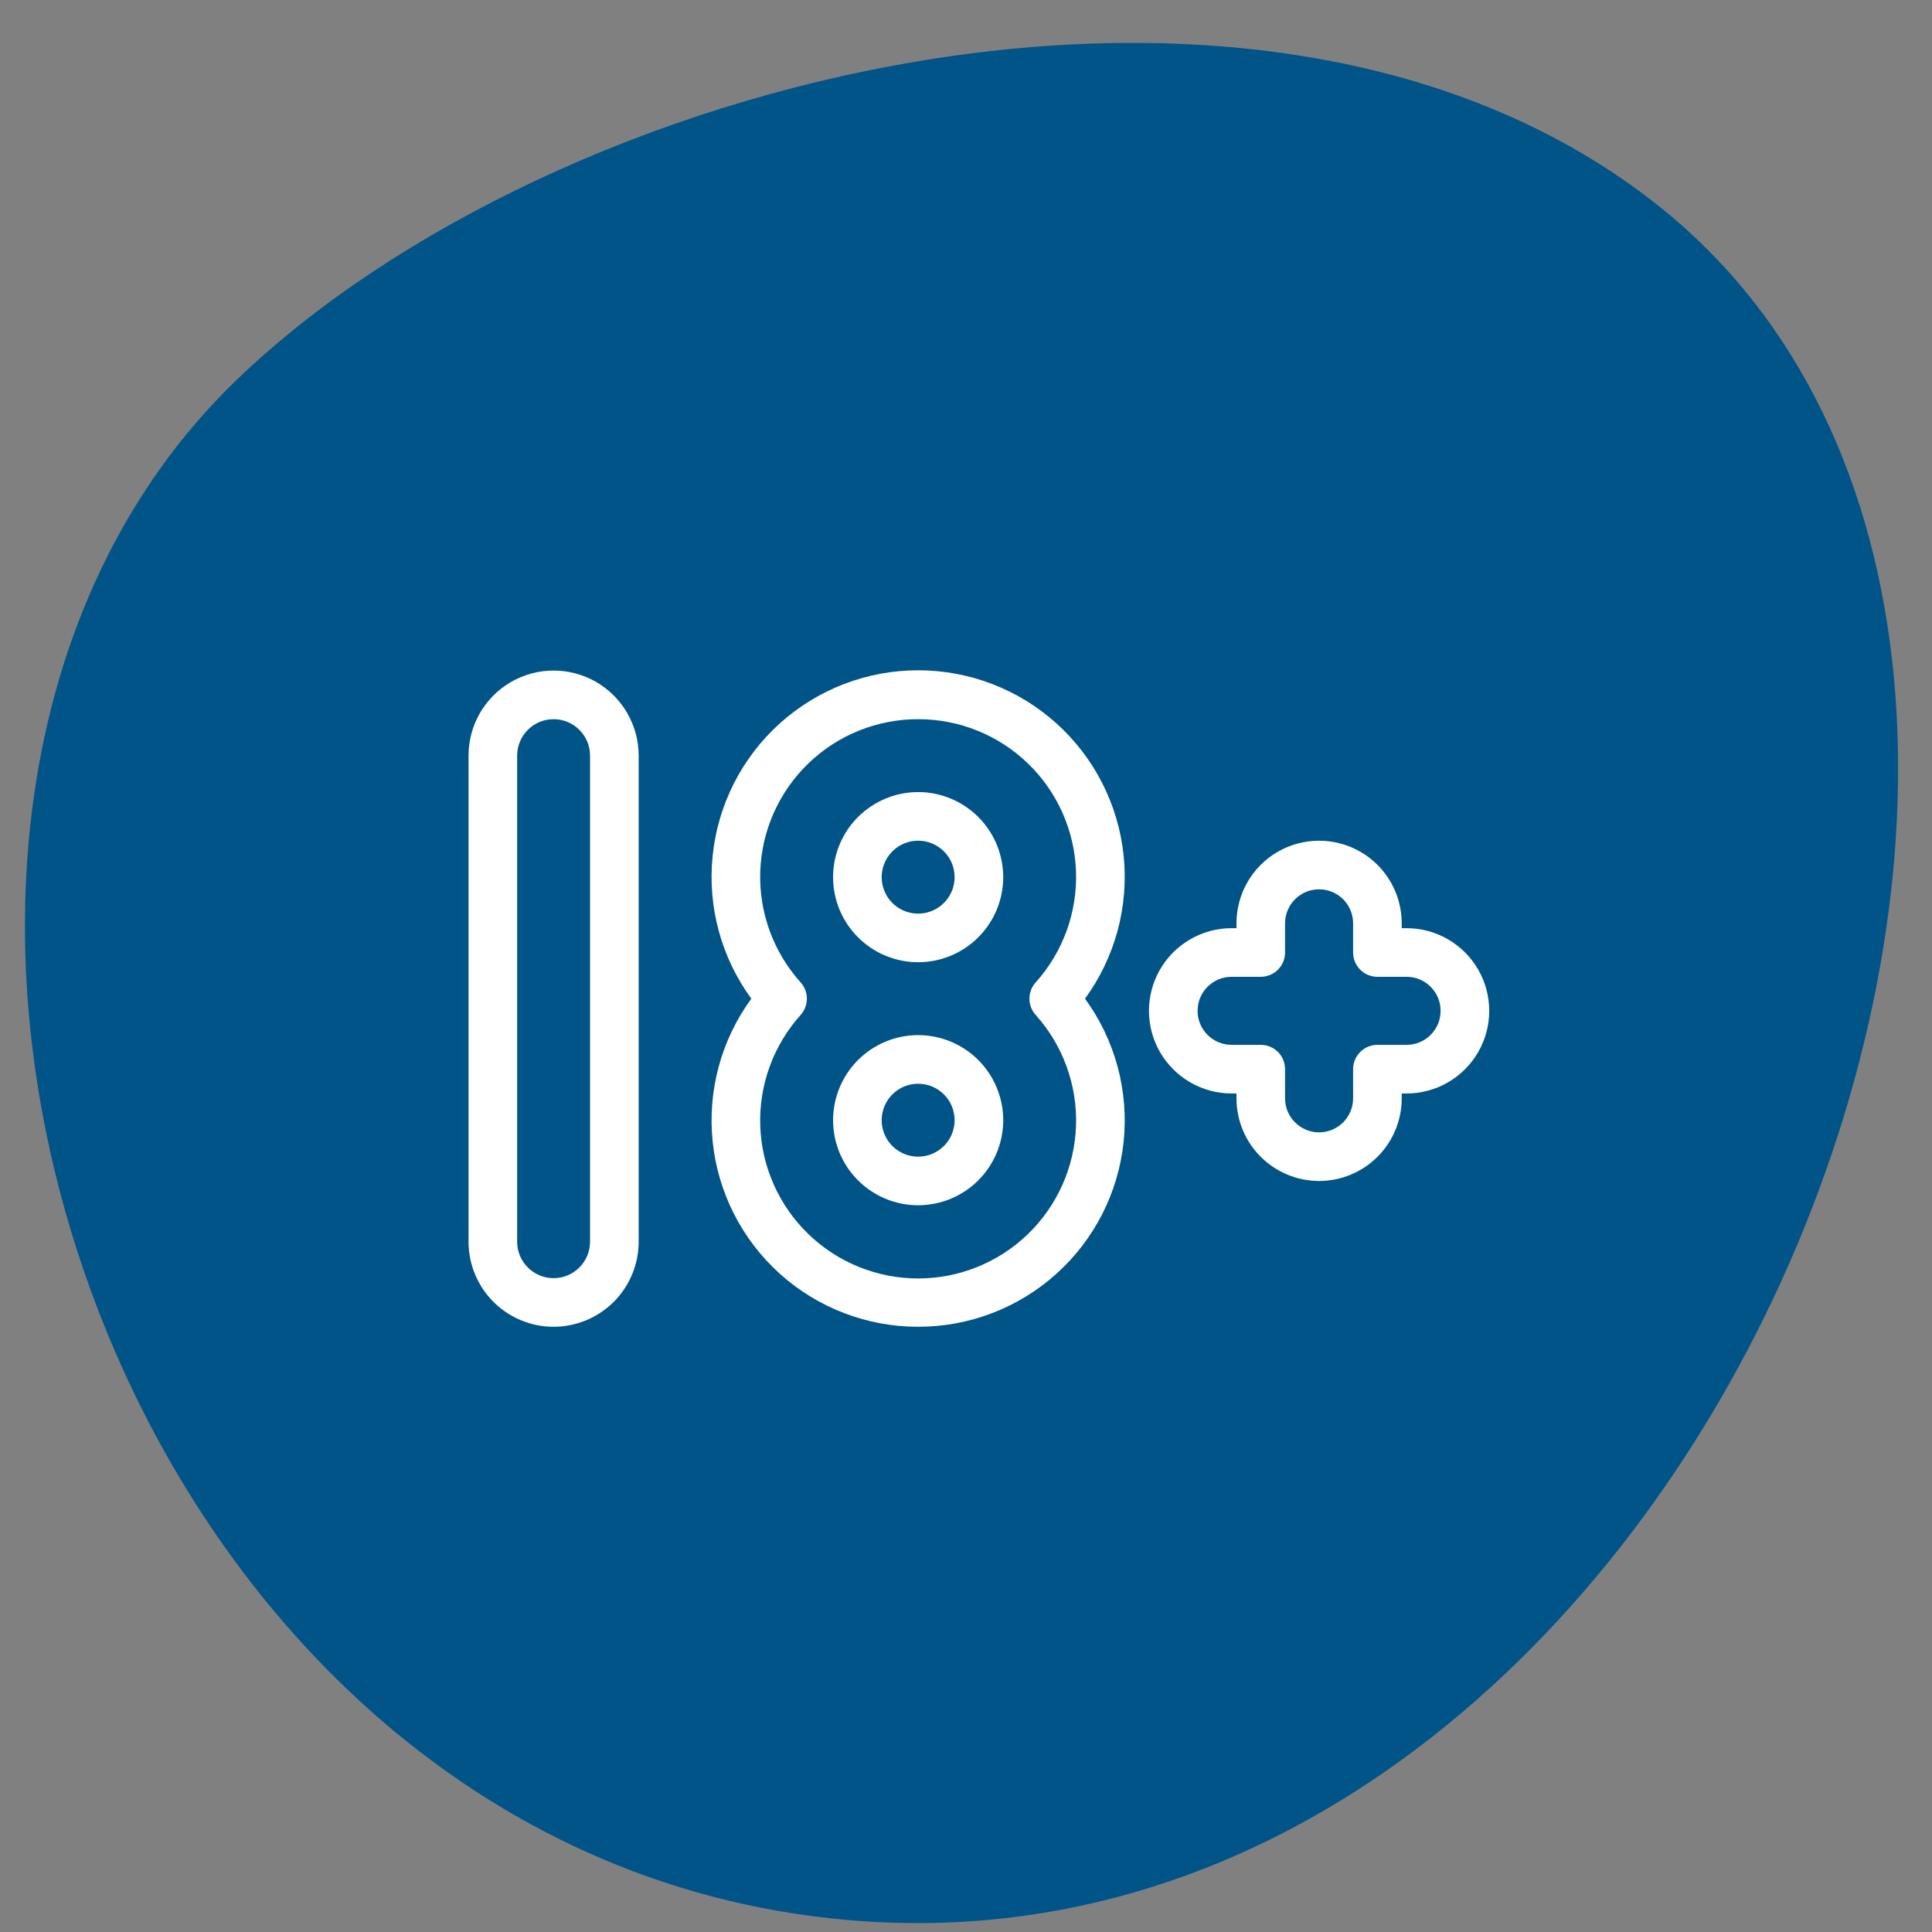
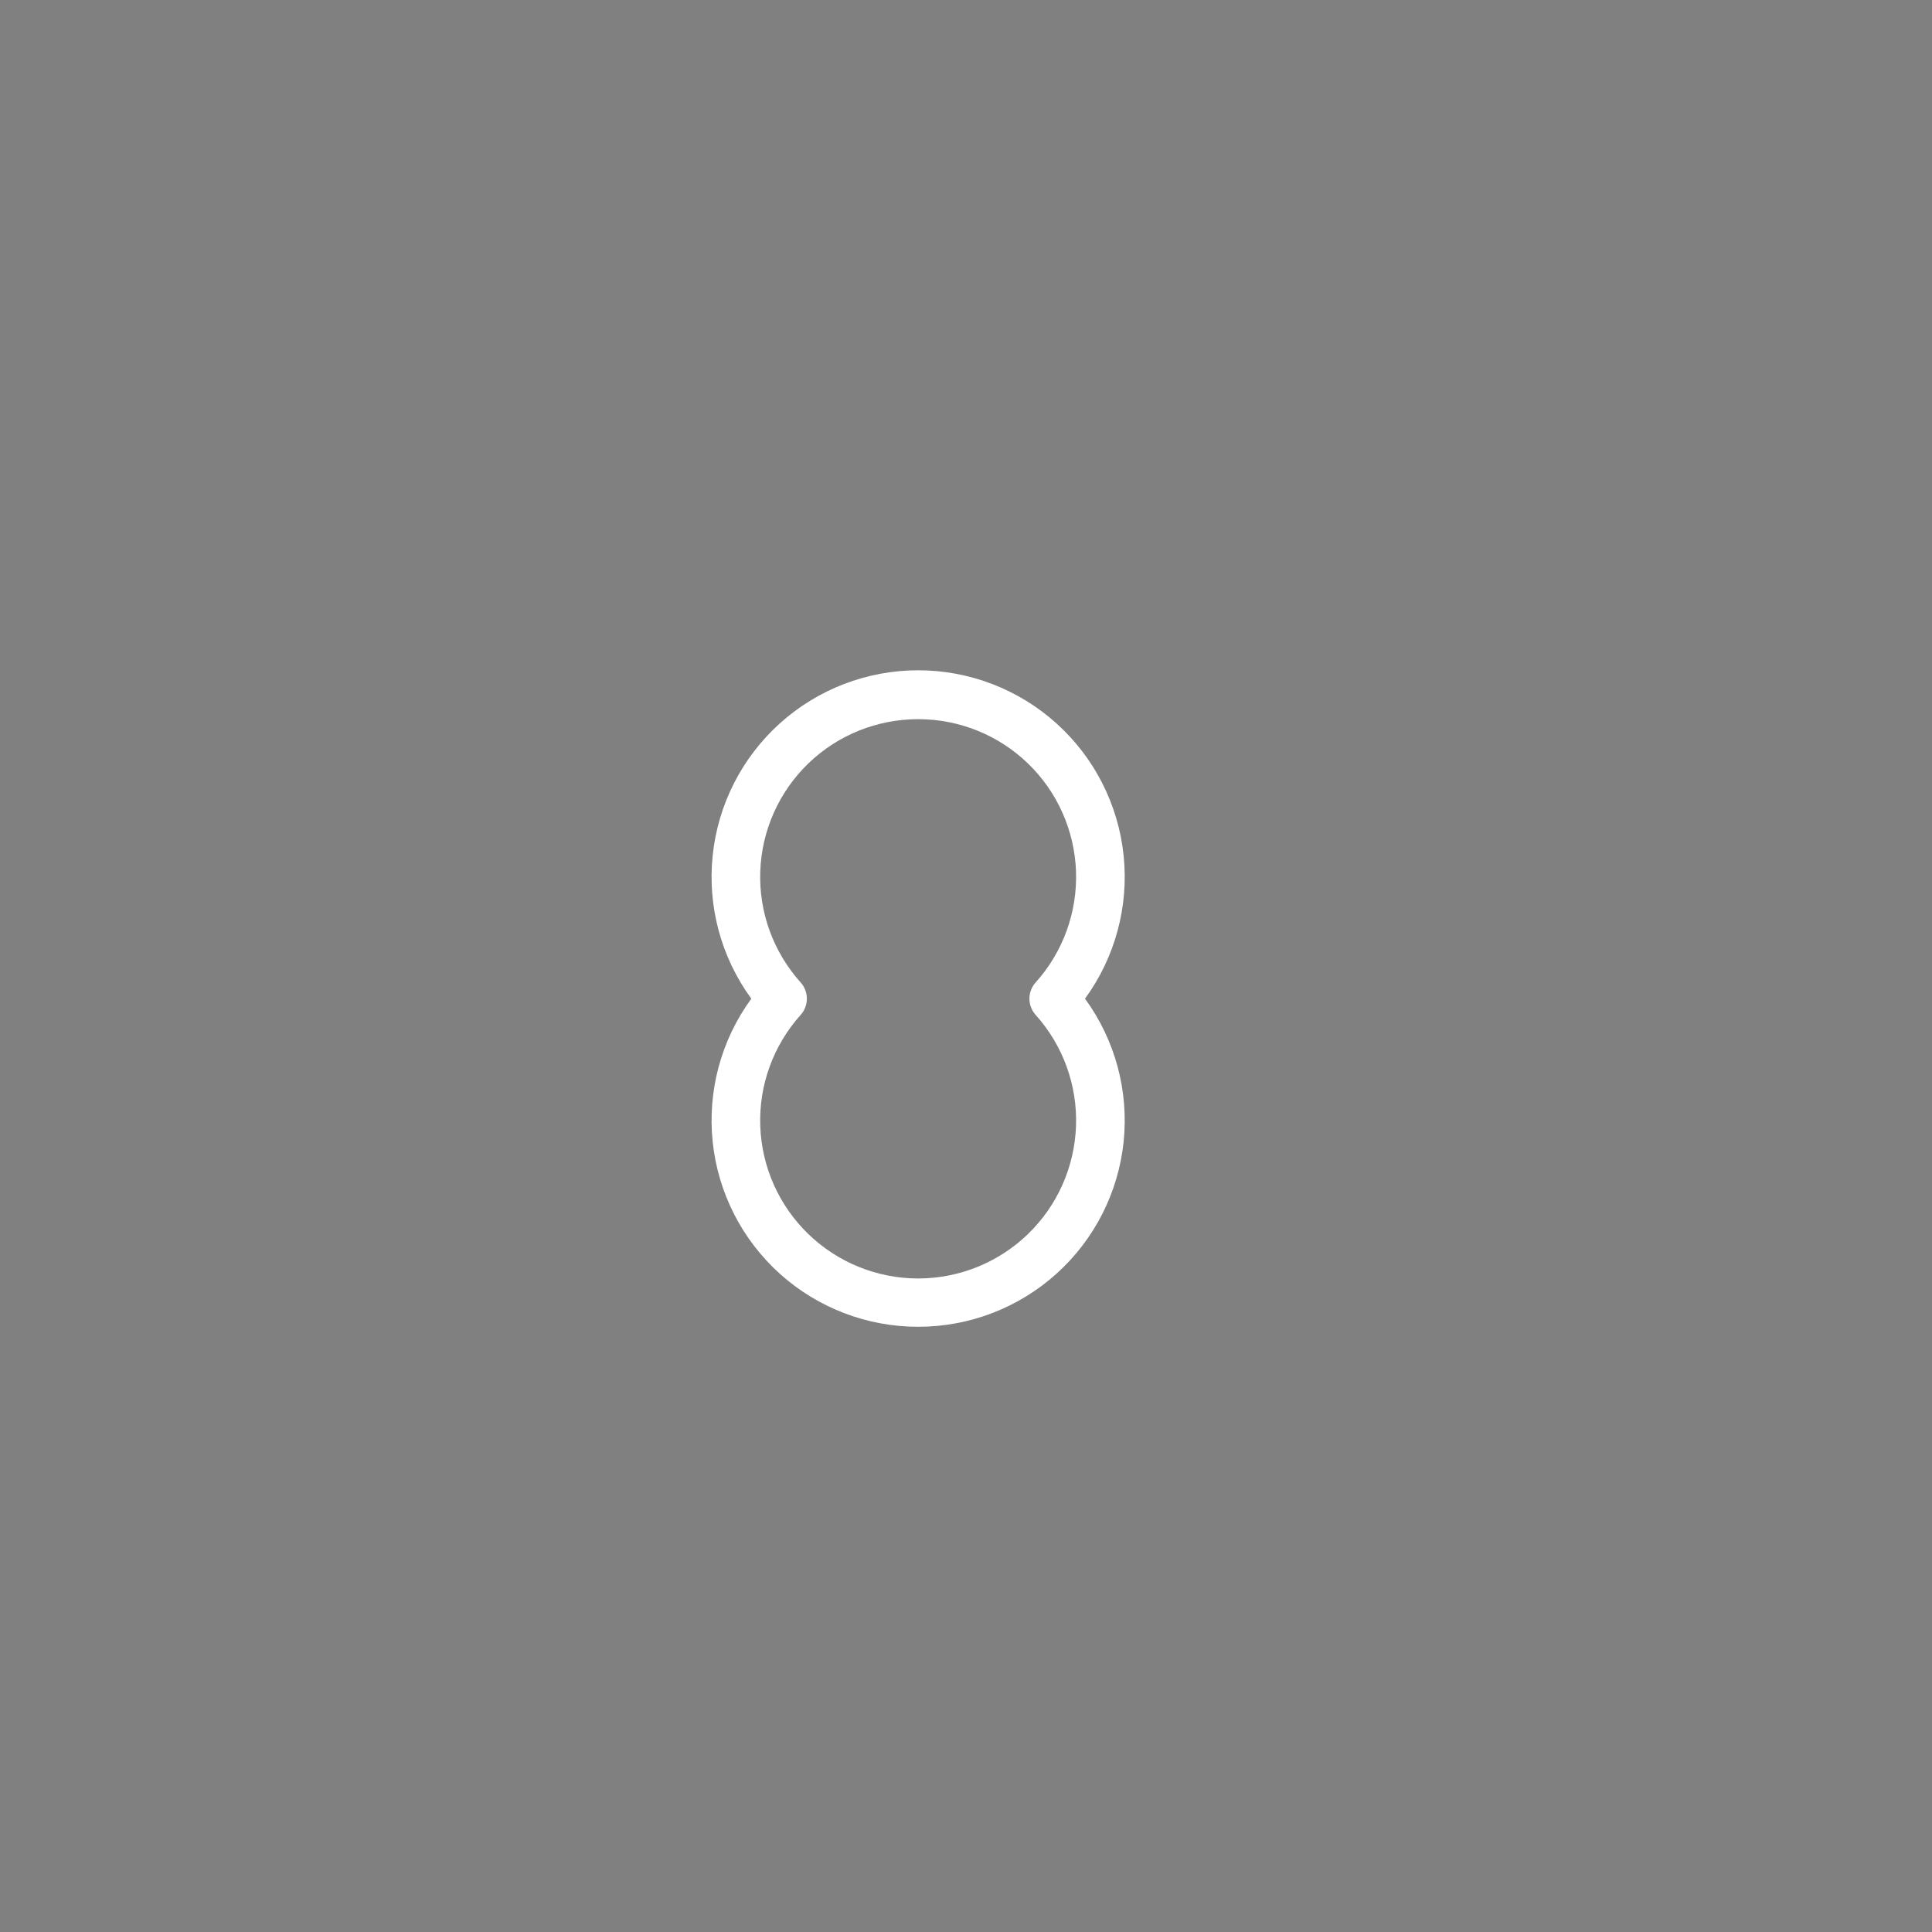
<svg xmlns="http://www.w3.org/2000/svg" width="49" height="49" viewBox="0 0 49 49" fill="none">
  <rect x="0" y="0" width="49" height="49" fill="#808080" stroke="none" />
-   <path fill-rule="evenodd" clip-rule="evenodd" d="M42.053 5.212C56.564 16.737 43.315 50.666 21.446 48.691C2.661 46.995 -5.66 20.87 6.003 9.634C14.039 1.893 32.081 -2.707 42.053 5.212Z" fill="#005488" />
-   <path d="M14.04 33.65C13.468 33.65 12.919 33.422 12.515 33.018C12.11 32.613 11.883 32.065 11.883 31.492V19.165C11.883 18.394 12.294 17.682 12.961 17.296C13.629 16.911 14.451 16.911 15.119 17.296C15.786 17.682 16.198 18.394 16.198 19.165V31.492C16.198 32.065 15.97 32.613 15.566 33.018C15.161 33.422 14.612 33.65 14.04 33.65H14.04ZM14.04 18.24C13.529 18.24 13.116 18.654 13.116 19.165V31.492C13.116 32.003 13.529 32.417 14.04 32.417C14.551 32.417 14.965 32.003 14.965 31.492V19.165C14.965 18.654 14.551 18.24 14.04 18.24Z" fill="white" />
  <path d="M23.286 33.65C21.991 33.651 20.741 33.172 19.778 32.305C18.816 31.438 18.209 30.245 18.075 28.956C17.941 27.667 18.291 26.375 19.055 25.329C18.29 24.282 17.941 22.989 18.075 21.7C18.208 20.41 18.815 19.216 19.777 18.348C20.74 17.48 21.99 17 23.286 17C24.582 17 25.832 17.48 26.795 18.348C27.758 19.216 28.364 20.41 28.498 21.7C28.631 22.989 28.282 24.282 27.518 25.329C28.282 26.375 28.631 27.667 28.498 28.956C28.364 30.245 27.757 31.438 26.794 32.305C25.832 33.172 24.582 33.651 23.286 33.65ZM23.286 18.24C22.249 18.239 21.251 18.64 20.504 19.36C19.757 20.08 19.319 21.062 19.282 22.099C19.245 23.136 19.613 24.146 20.307 24.918C20.516 25.151 20.516 25.506 20.307 25.74C19.613 26.512 19.245 27.523 19.282 28.56C19.319 29.598 19.757 30.58 20.504 31.301C21.251 32.022 22.248 32.425 23.286 32.425C24.324 32.425 25.322 32.022 26.069 31.301C26.816 30.58 27.253 29.598 27.29 28.56C27.327 27.523 26.96 26.512 26.266 25.74C26.056 25.506 26.056 25.151 26.266 24.918C26.96 24.146 27.327 23.136 27.29 22.099C27.253 21.062 26.815 20.08 26.068 19.36C25.321 18.64 24.324 18.239 23.286 18.24Z" fill="white" />
-   <path d="M23.286 24.404C22.714 24.404 22.166 24.177 21.761 23.772C21.356 23.367 21.129 22.819 21.129 22.247C21.129 21.675 21.356 21.126 21.761 20.721C22.166 20.317 22.714 20.089 23.286 20.089C23.858 20.089 24.407 20.317 24.812 20.721C25.216 21.126 25.444 21.675 25.444 22.247C25.444 22.819 25.216 23.367 24.812 23.772C24.407 24.177 23.858 24.404 23.286 24.404ZM23.286 21.322C22.912 21.322 22.575 21.547 22.432 21.893C22.289 22.238 22.368 22.636 22.632 22.901C22.897 23.165 23.294 23.244 23.64 23.101C23.985 22.958 24.211 22.621 24.211 22.247C24.211 21.736 23.797 21.322 23.286 21.322L23.286 21.322Z" fill="white" />
-   <path d="M23.286 30.568C22.714 30.568 22.166 30.341 21.761 29.936C21.356 29.532 21.129 28.983 21.129 28.411C21.129 27.839 21.356 27.29 21.761 26.885C22.166 26.481 22.714 26.253 23.286 26.253C23.858 26.253 24.407 26.481 24.812 26.885C25.216 27.29 25.444 27.839 25.444 28.411C25.444 28.983 25.216 29.532 24.812 29.936C24.407 30.341 23.858 30.568 23.286 30.568ZM23.286 27.486C22.912 27.486 22.575 27.712 22.432 28.057C22.289 28.402 22.368 28.8 22.632 29.065C22.897 29.329 23.294 29.408 23.64 29.265C23.985 29.122 24.211 28.785 24.211 28.411C24.211 27.9 23.797 27.486 23.286 27.486L23.286 27.486Z" fill="white" />
-   <path d="M33.455 29.952C32.9 29.952 32.367 29.731 31.974 29.338C31.58 28.945 31.36 28.412 31.36 27.856V27.733H31.236C30.488 27.733 29.796 27.333 29.421 26.685C29.047 26.037 29.047 25.238 29.421 24.589C29.796 23.941 30.488 23.541 31.236 23.541H31.36V23.418C31.36 22.669 31.759 21.977 32.407 21.603C33.056 21.229 33.855 21.229 34.503 21.603C35.152 21.977 35.551 22.669 35.551 23.418V23.541H35.674C36.423 23.541 37.115 23.941 37.489 24.589C37.864 25.238 37.864 26.037 37.489 26.685C37.115 27.333 36.423 27.733 35.674 27.733H35.551V27.856C35.551 28.412 35.33 28.945 34.937 29.338C34.544 29.731 34.011 29.952 33.455 29.952H33.455ZM31.236 24.774C30.76 24.774 30.373 25.16 30.373 25.637C30.373 26.114 30.76 26.5 31.236 26.5H31.976C32.139 26.5 32.296 26.565 32.412 26.68C32.528 26.796 32.592 26.953 32.592 27.116V27.856C32.592 28.333 32.979 28.719 33.455 28.719C33.932 28.719 34.318 28.333 34.318 27.856V27.116C34.318 26.776 34.594 26.5 34.935 26.5H35.674C36.151 26.5 36.537 26.114 36.537 25.637C36.537 25.16 36.151 24.774 35.674 24.774H34.935C34.594 24.774 34.318 24.498 34.318 24.158V23.418C34.318 22.941 33.932 22.555 33.455 22.555C32.979 22.555 32.592 22.941 32.592 23.418V24.158C32.592 24.321 32.528 24.478 32.412 24.593C32.296 24.709 32.139 24.774 31.976 24.774H31.236Z" fill="white" />
</svg>